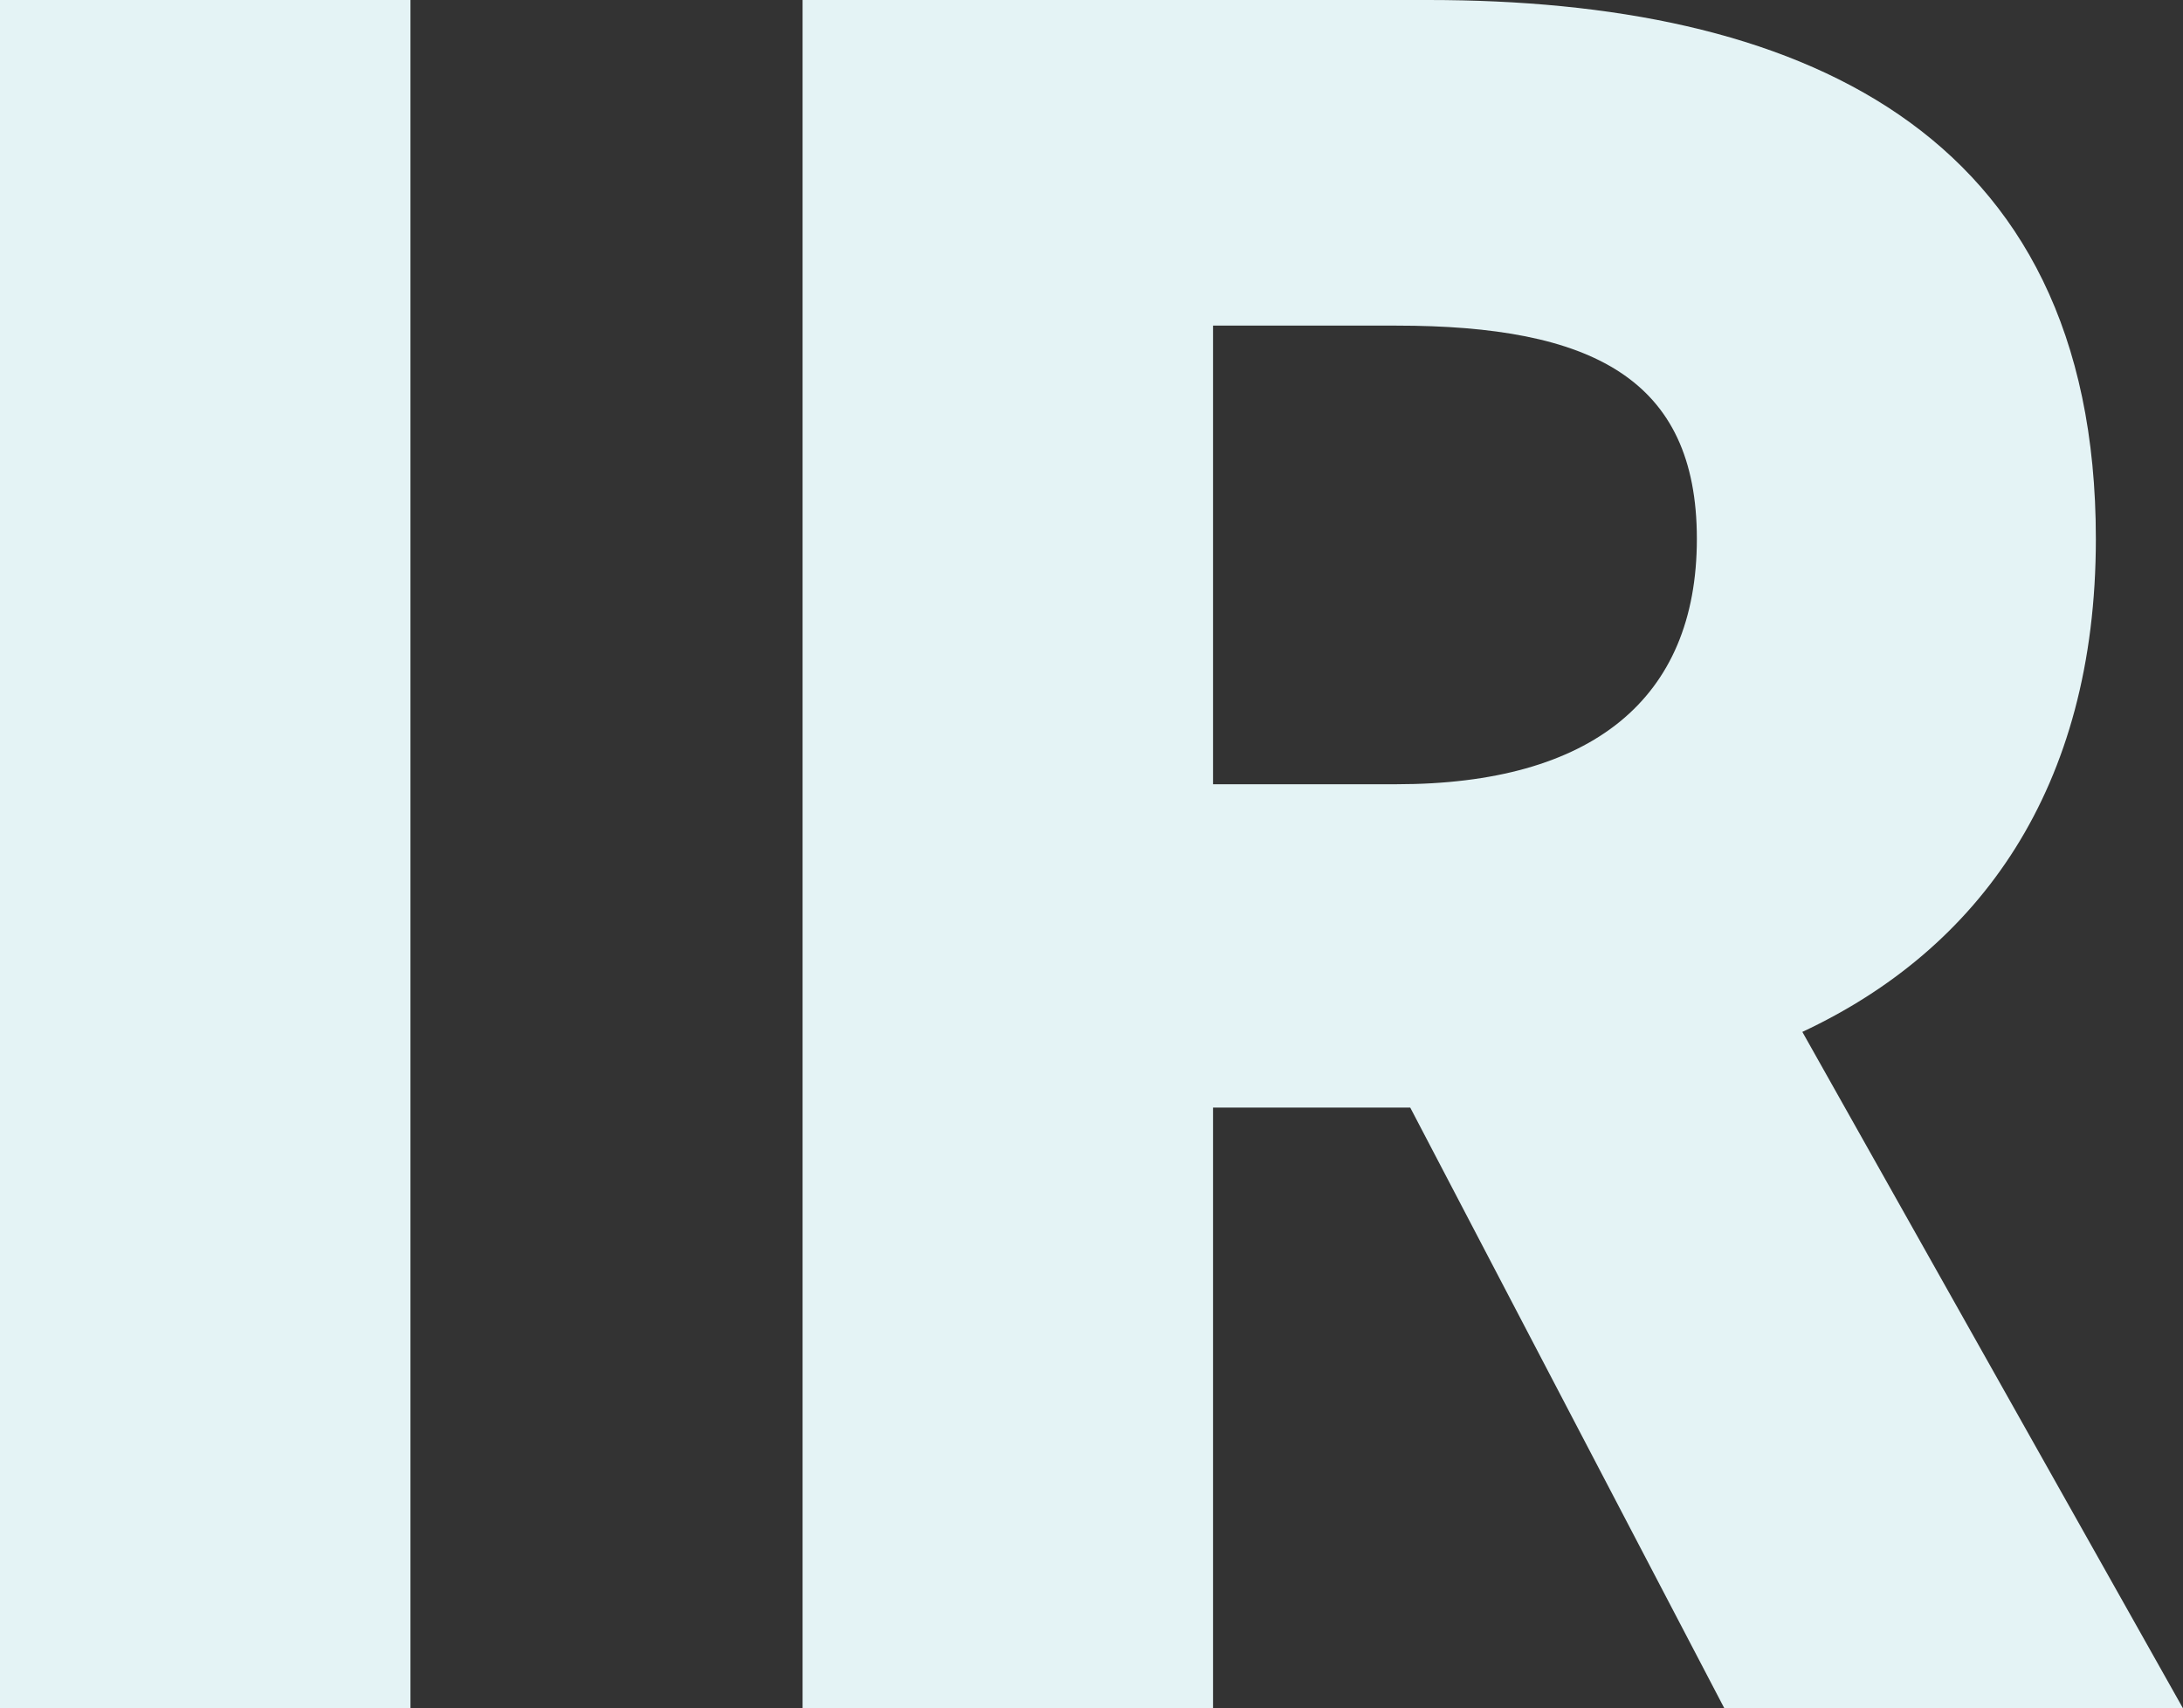
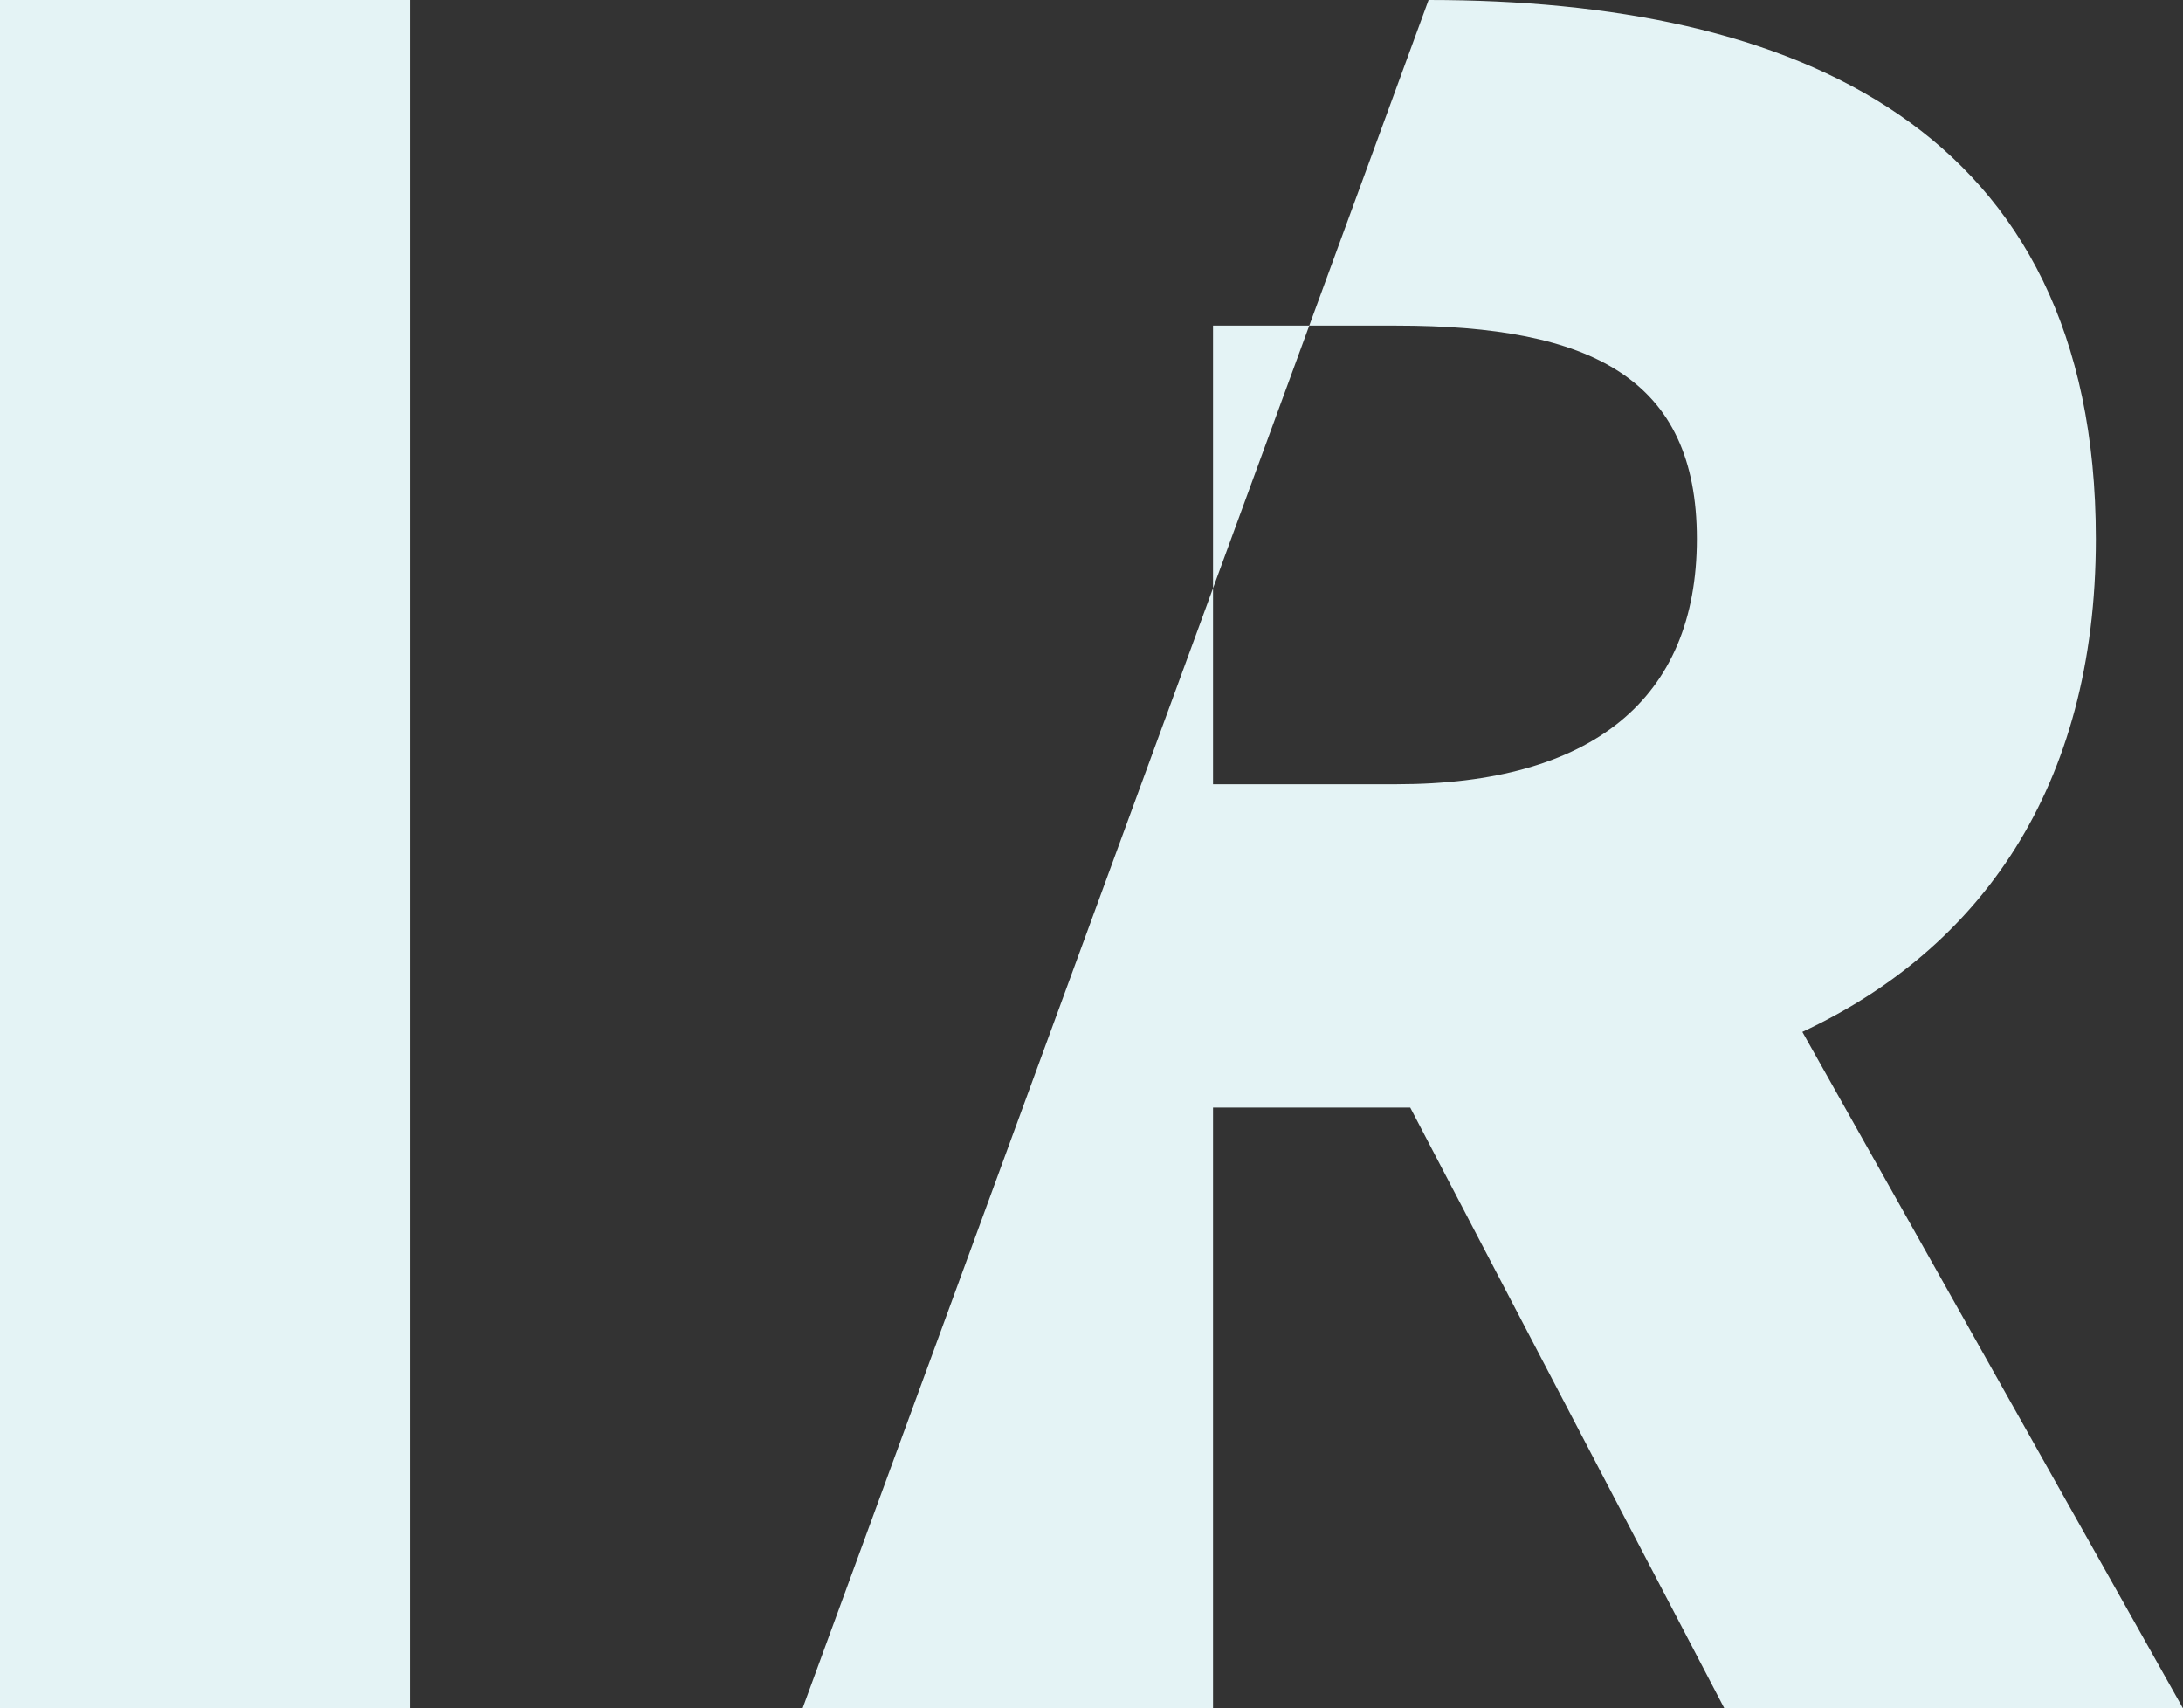
<svg xmlns="http://www.w3.org/2000/svg" width="208.682" height="163.307" viewBox="0 0 208.682 163.307">
  <rect x="0" y="0" width="208.682" height="163.307" fill="#333333" stroke="none" />
-   <path id="パス_55153" data-name="パス 55153" d="M17.2,14.307H56.437V-149H17.2Zm76.721,0h39.237V-43.125H152.01l30.031,57.431h43.841L189.494-50.358c16.879-7.891,28.058-23.236,28.058-47.129,0-39.457-28.935-51.513-63.788-51.513H93.921Zm39.237-88.339v-43.841h17.536c18.632,0,28.716,5.042,28.716,20.386s-10.083,23.455-28.716,23.455Z" transform="translate(-17.2 149)" fill="#e4f3f5" />
+   <path id="パス_55153" data-name="パス 55153" d="M17.2,14.307H56.437V-149H17.2Zm76.721,0h39.237V-43.125H152.01l30.031,57.431h43.841L189.494-50.358c16.879-7.891,28.058-23.236,28.058-47.129,0-39.457-28.935-51.513-63.788-51.513Zm39.237-88.339v-43.841h17.536c18.632,0,28.716,5.042,28.716,20.386s-10.083,23.455-28.716,23.455Z" transform="translate(-17.2 149)" fill="#e4f3f5" />
</svg>